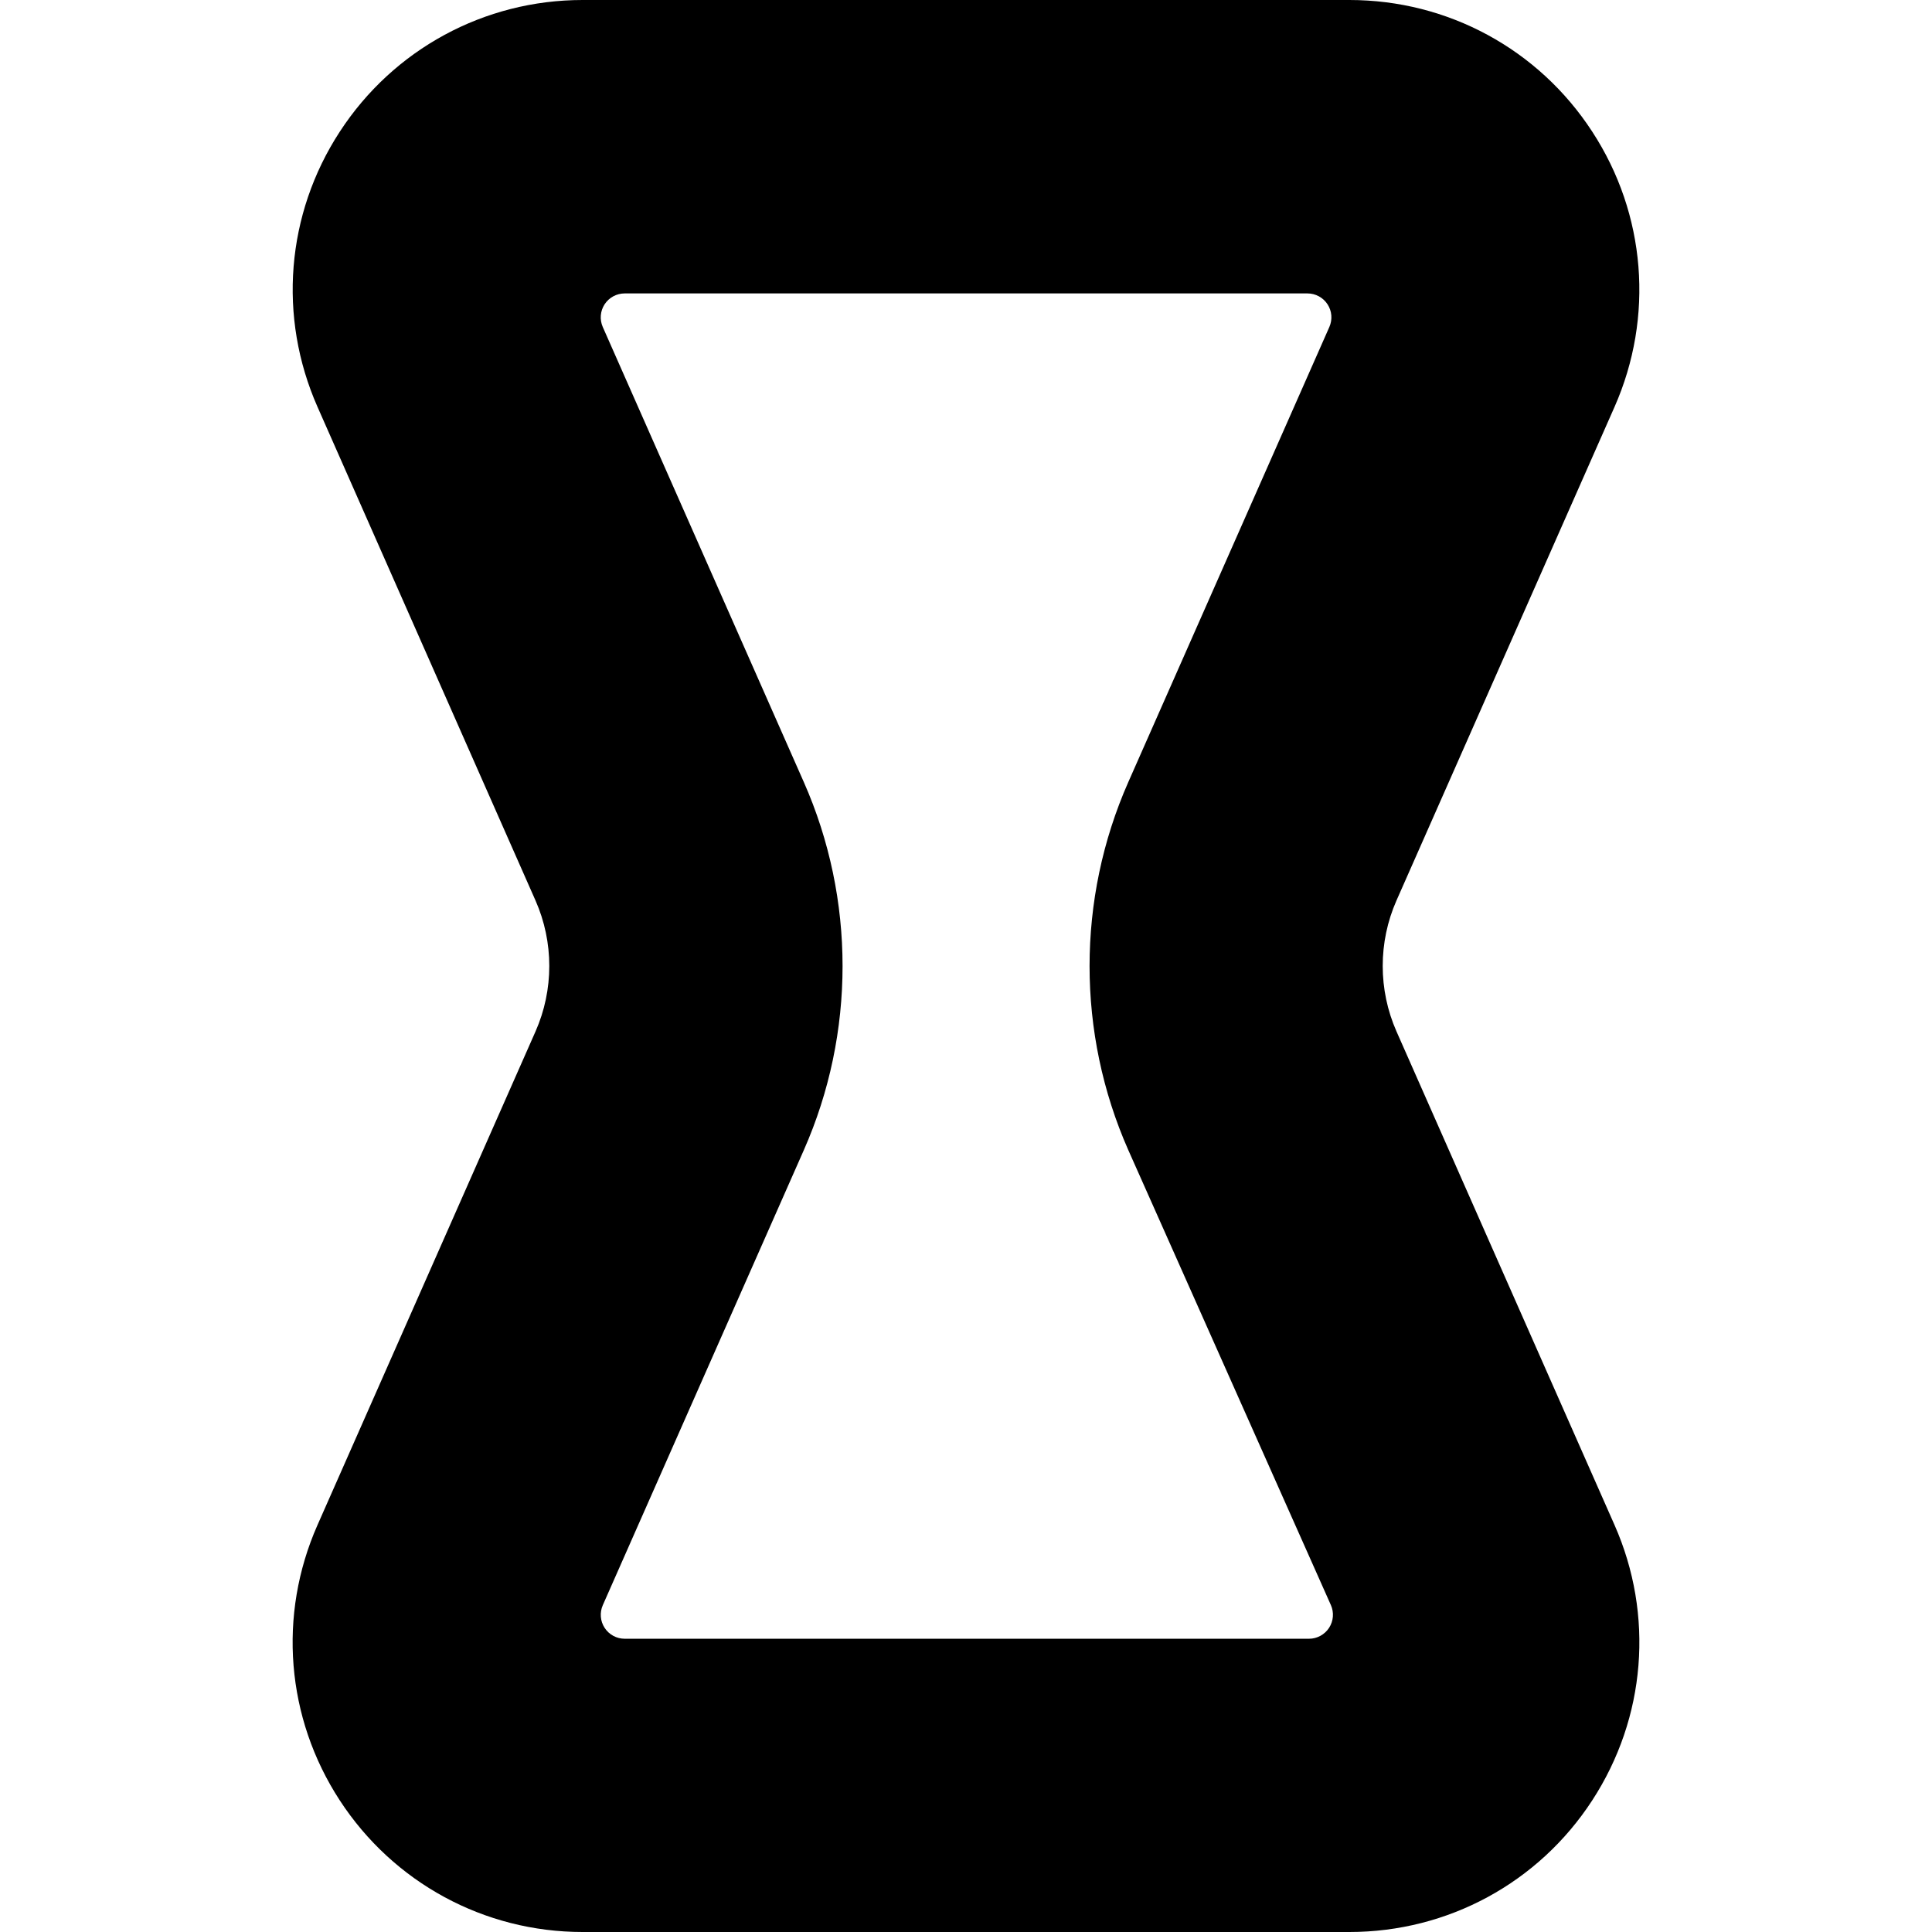
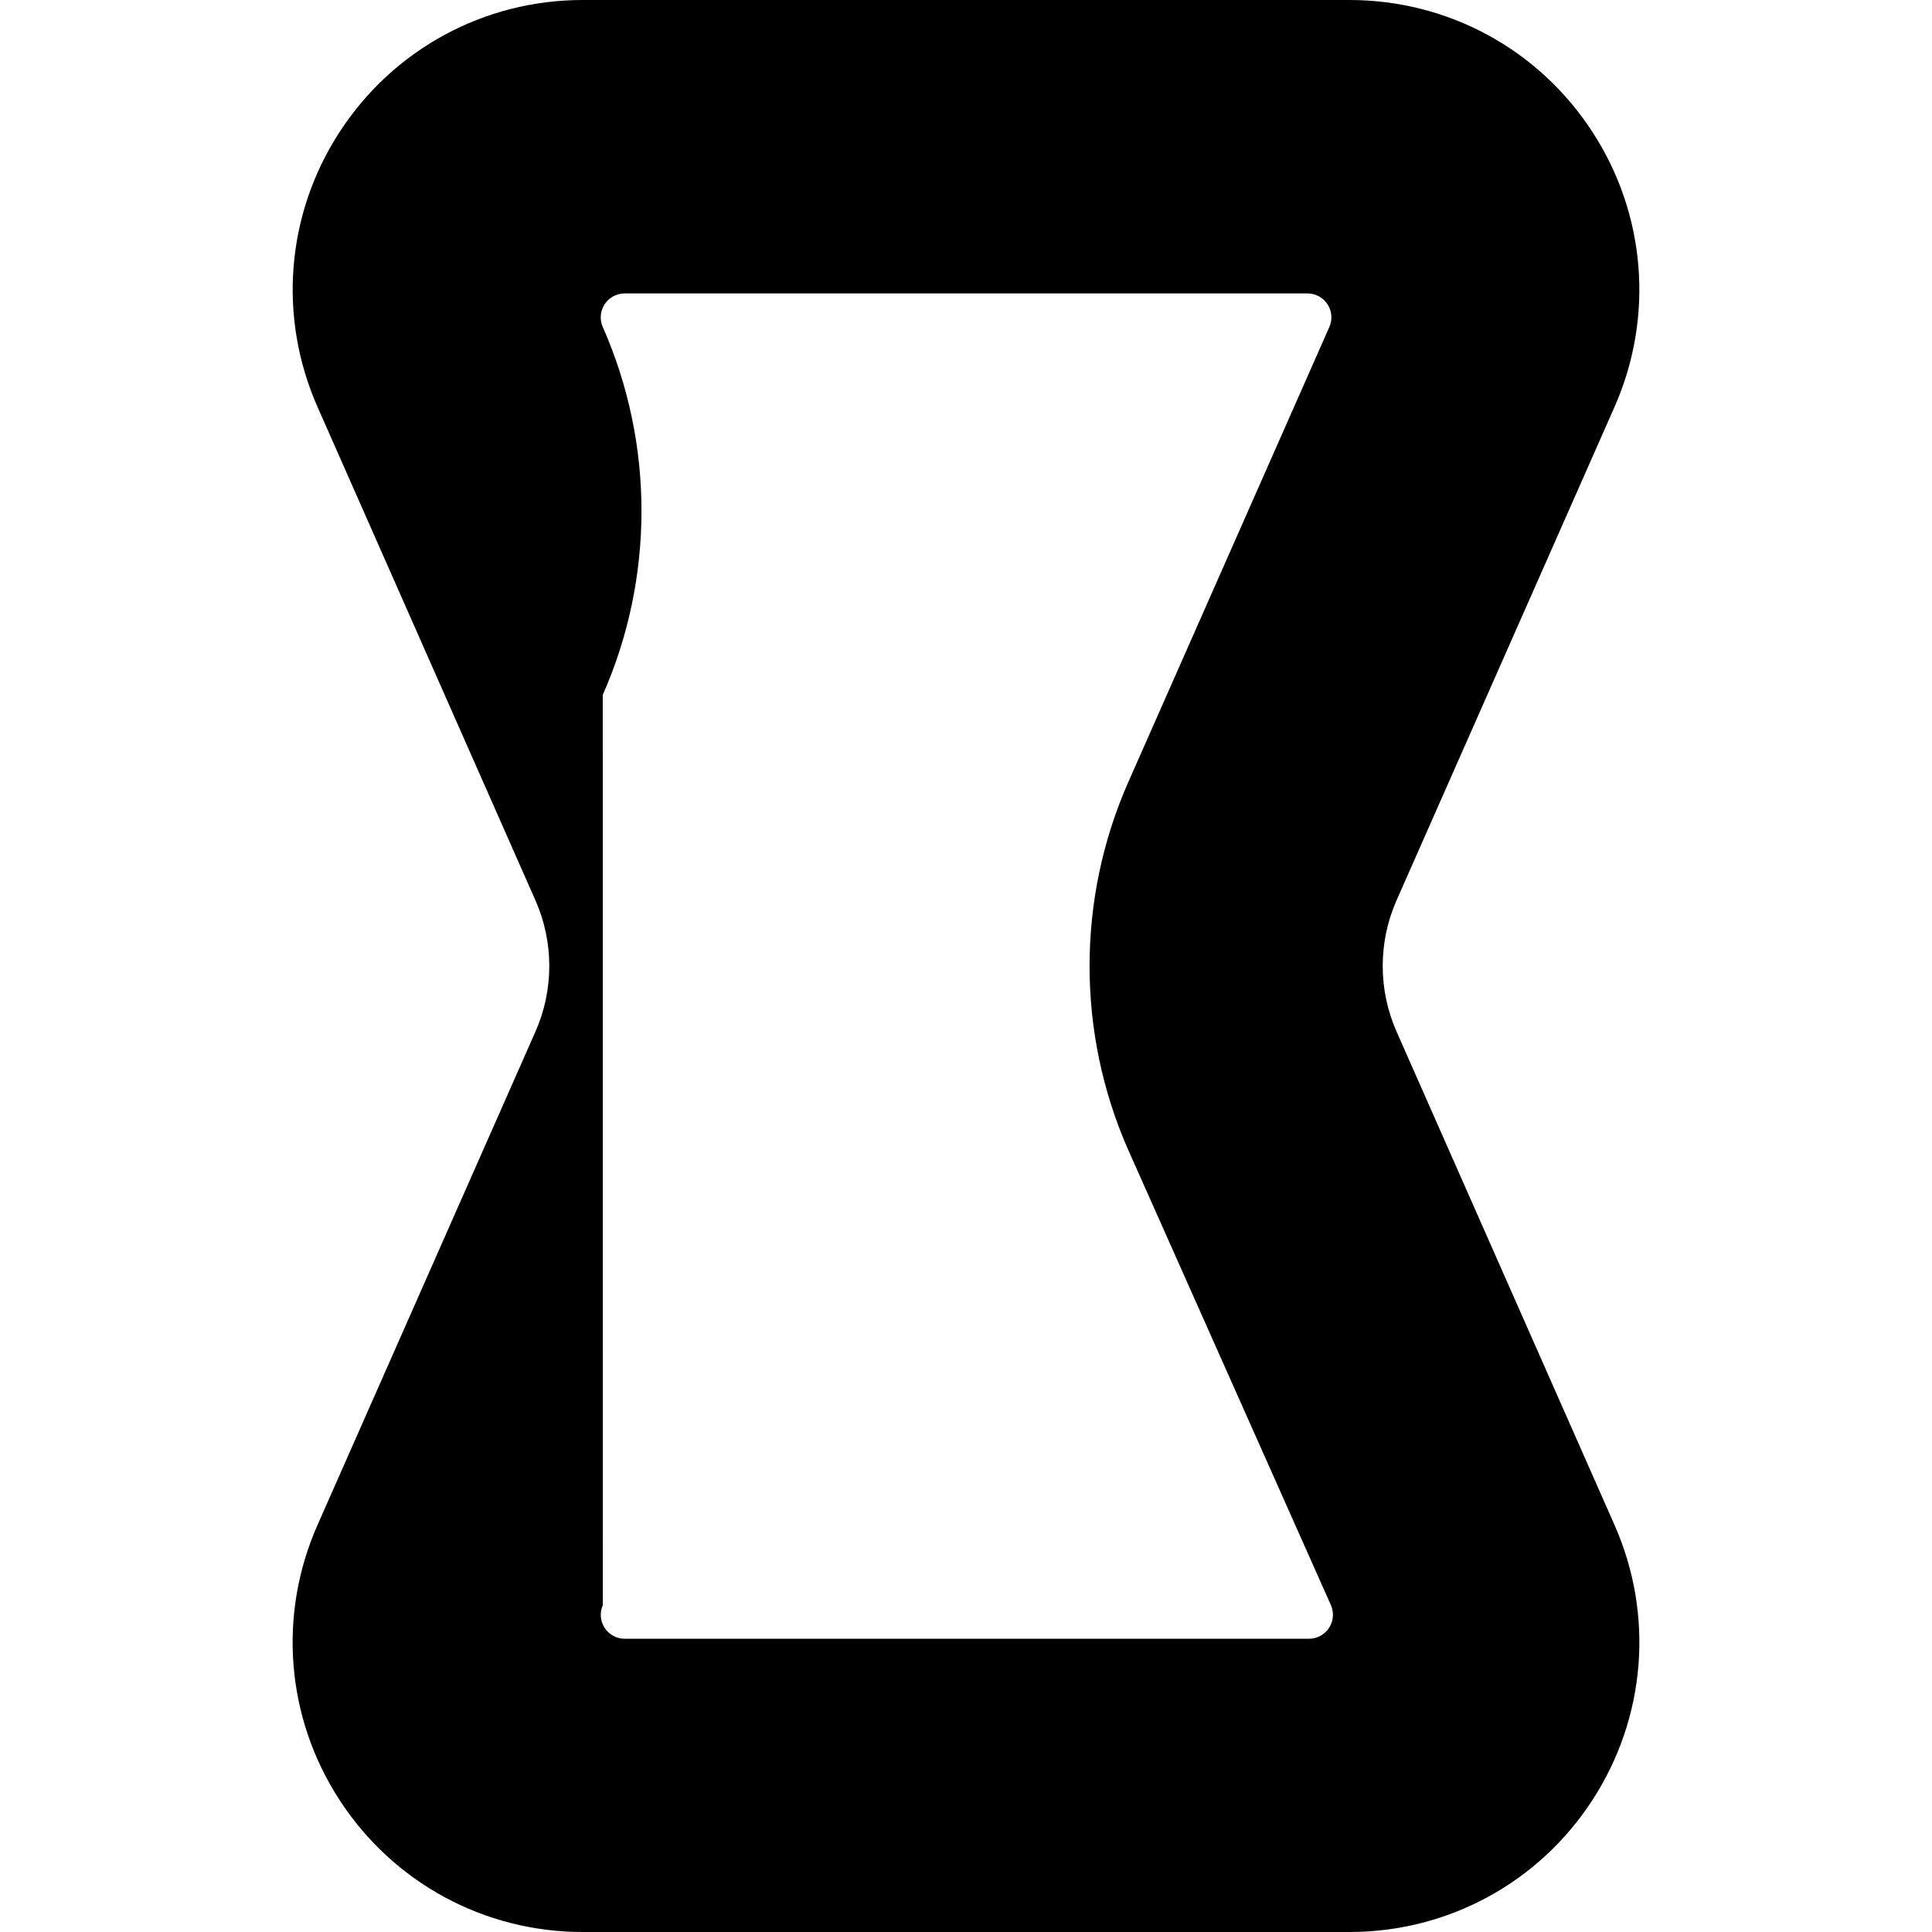
<svg xmlns="http://www.w3.org/2000/svg" fill="#000000" version="1.1" id="Capa_1" width="800px" height="800px" viewBox="0 0 46.11 46.11" xml:space="preserve">
  <g>
    <g>
-       <path d="M32.207,46.11H13.904c-2.347,0-4.513-1.175-5.795-3.142c-1.282-1.967-1.481-4.422-0.532-6.57l5.204-11.781    c0.438-0.993,0.438-2.131,0-3.124L7.578,9.712c-0.948-2.147-0.75-4.604,0.532-6.57C9.392,1.174,11.559,0,13.904,0h18.302    c2.349,0,4.515,1.174,5.795,3.142c1.282,1.966,1.48,4.422,0.532,6.57l-5.204,11.78c-0.438,0.993-0.438,2.131,0,3.124l5.204,11.78    c0.949,2.147,0.75,4.604-0.532,6.572C36.722,44.936,34.555,46.11,32.207,46.11z M14.387,38.309    c-0.078,0.178-0.062,0.381,0.044,0.543s0.285,0.259,0.478,0.259h16.333c0.193,0,0.373-0.099,0.479-0.261    c0.104-0.162,0.121-0.365,0.043-0.541l-4.836-10.862c-1.232-2.79-1.232-5.99,0-8.78l4.799-10.863    c0.078-0.177,0.062-0.38-0.044-0.542c-0.106-0.162-0.285-0.259-0.479-0.259H14.908c-0.192,0-0.372,0.098-0.478,0.259    c-0.105,0.162-0.122,0.365-0.044,0.542l4.799,10.863c1.232,2.79,1.232,5.99,0,8.781L14.387,38.309z" />
+       <path d="M32.207,46.11H13.904c-2.347,0-4.513-1.175-5.795-3.142c-1.282-1.967-1.481-4.422-0.532-6.57l5.204-11.781    c0.438-0.993,0.438-2.131,0-3.124L7.578,9.712c-0.948-2.147-0.75-4.604,0.532-6.57C9.392,1.174,11.559,0,13.904,0h18.302    c2.349,0,4.515,1.174,5.795,3.142c1.282,1.966,1.48,4.422,0.532,6.57l-5.204,11.78c-0.438,0.993-0.438,2.131,0,3.124l5.204,11.78    c0.949,2.147,0.75,4.604-0.532,6.572C36.722,44.936,34.555,46.11,32.207,46.11z M14.387,38.309    c-0.078,0.178-0.062,0.381,0.044,0.543s0.285,0.259,0.478,0.259h16.333c0.193,0,0.373-0.099,0.479-0.261    c0.104-0.162,0.121-0.365,0.043-0.541l-4.836-10.862c-1.232-2.79-1.232-5.99,0-8.78l4.799-10.863    c0.078-0.177,0.062-0.38-0.044-0.542c-0.106-0.162-0.285-0.259-0.479-0.259H14.908c-0.192,0-0.372,0.098-0.478,0.259    c-0.105,0.162-0.122,0.365-0.044,0.542c1.232,2.79,1.232,5.99,0,8.781L14.387,38.309z" />
    </g>
  </g>
</svg>